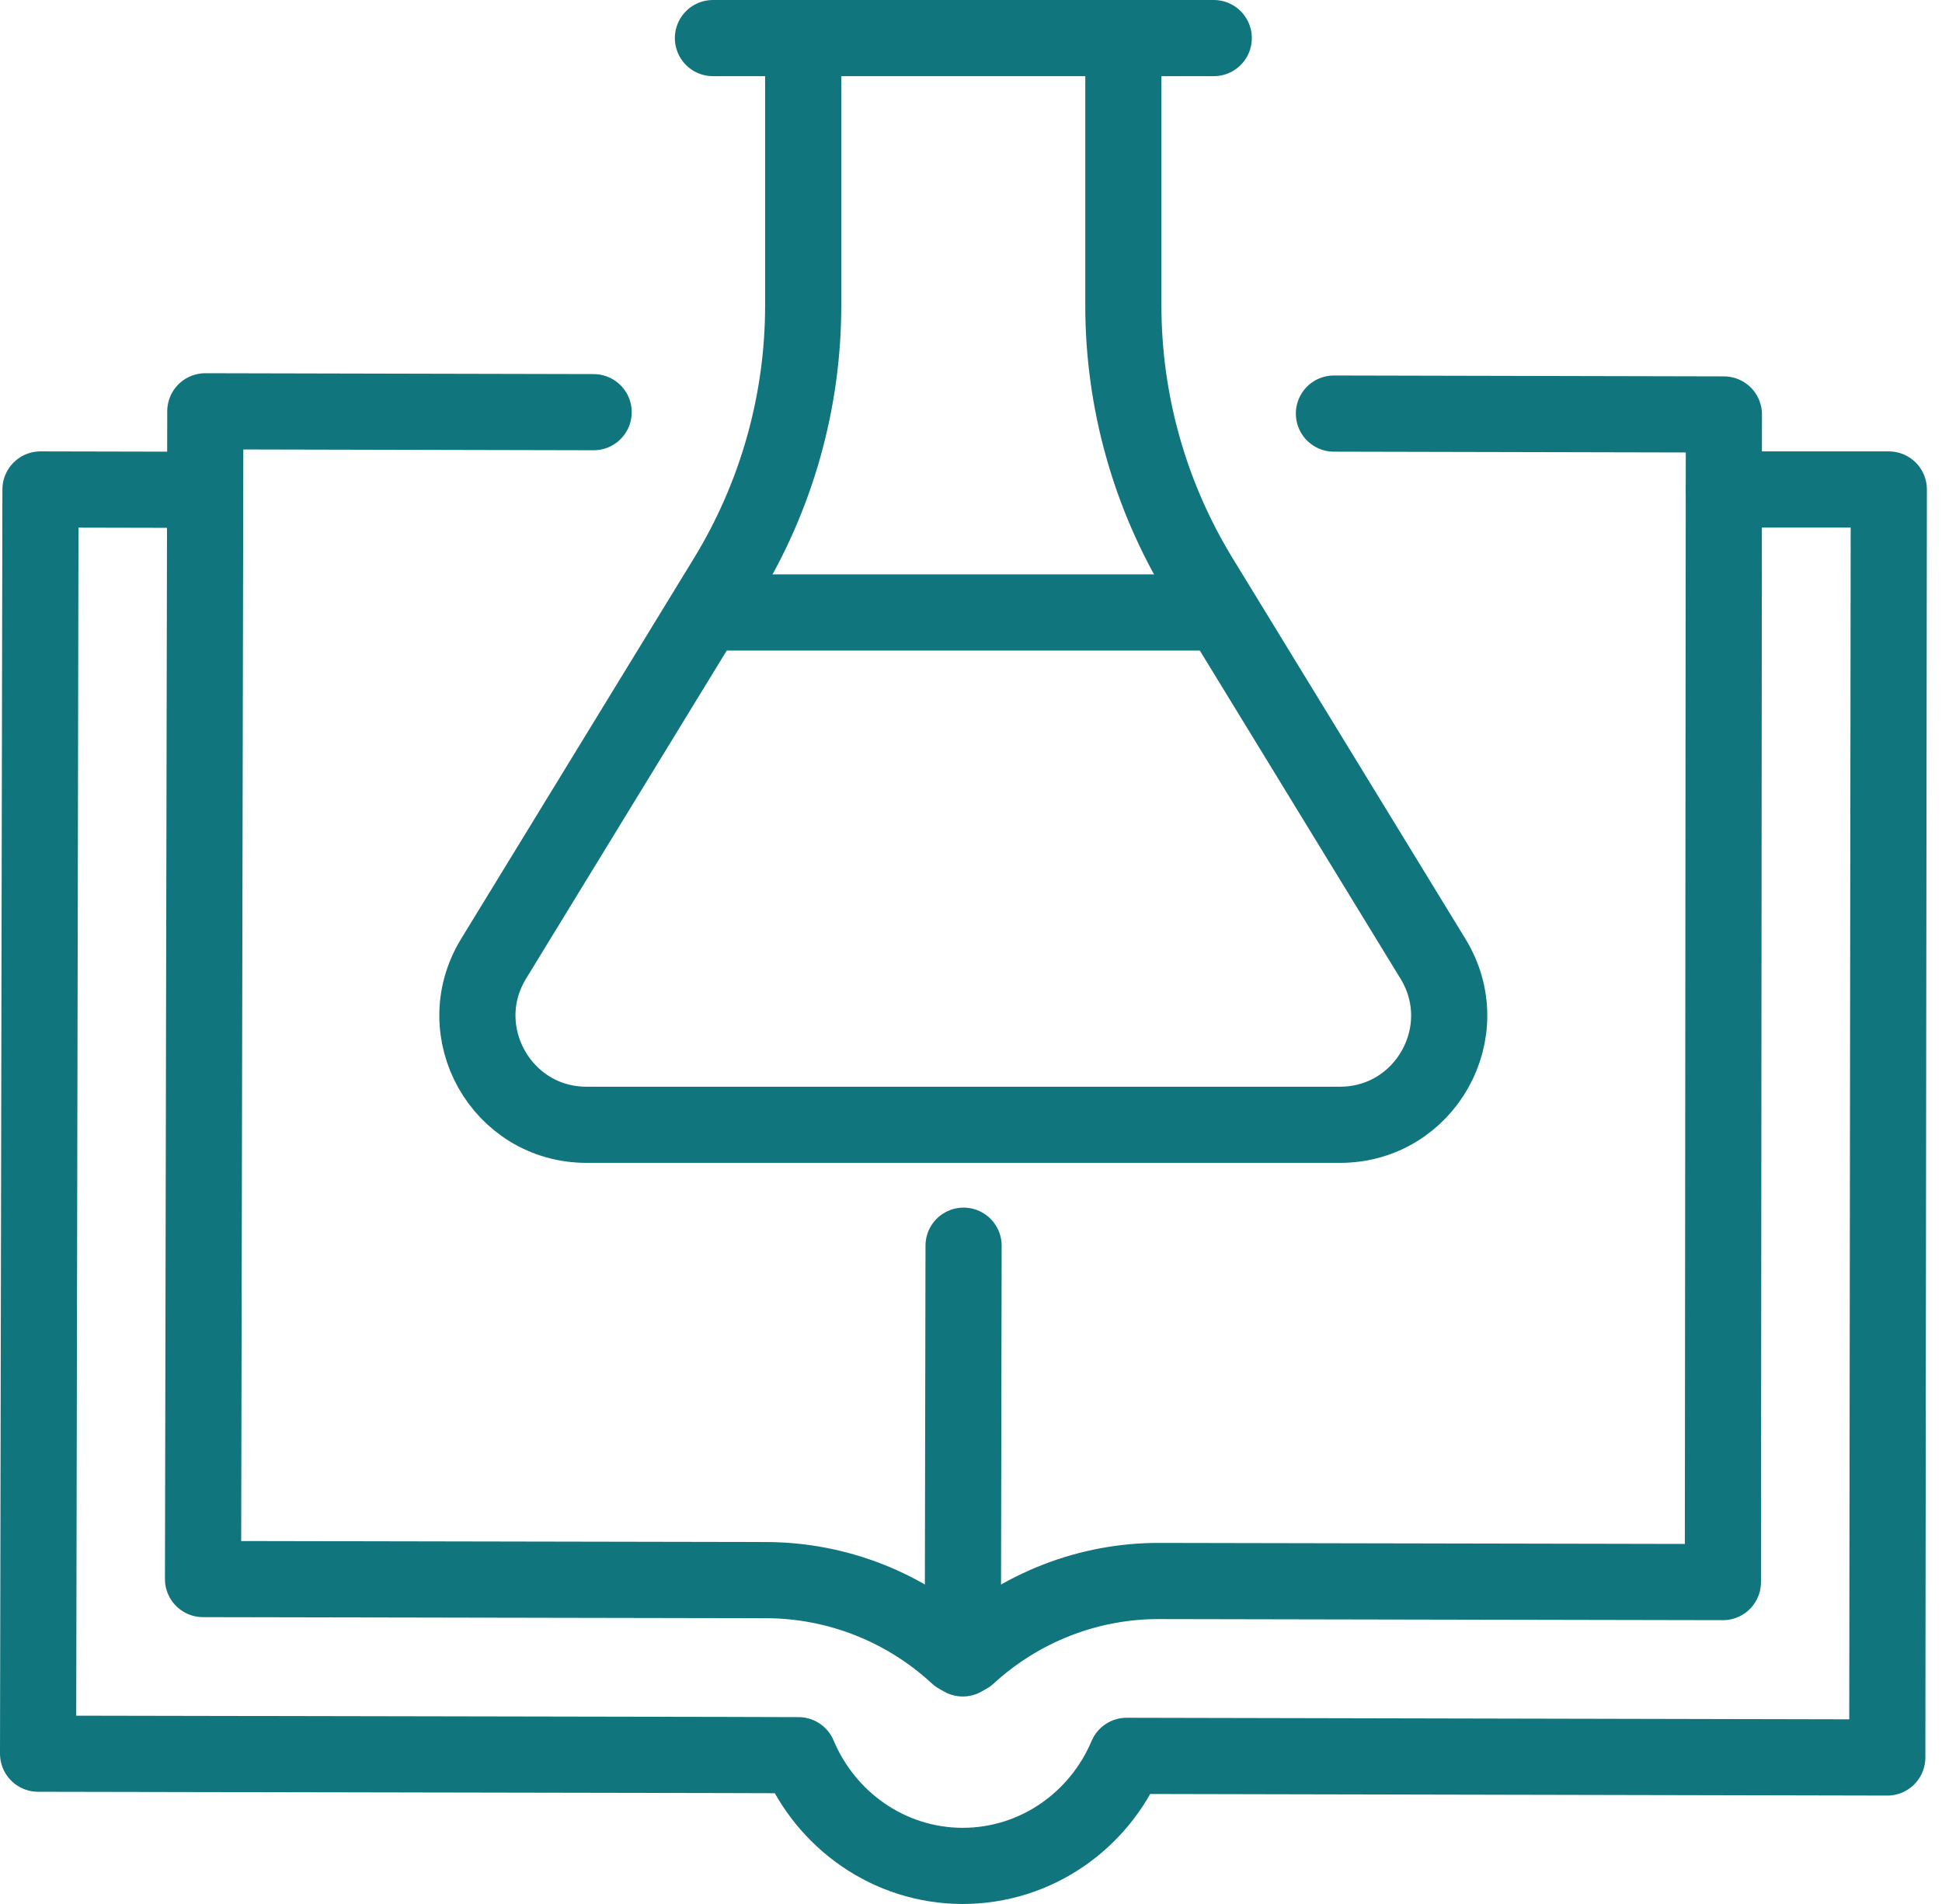
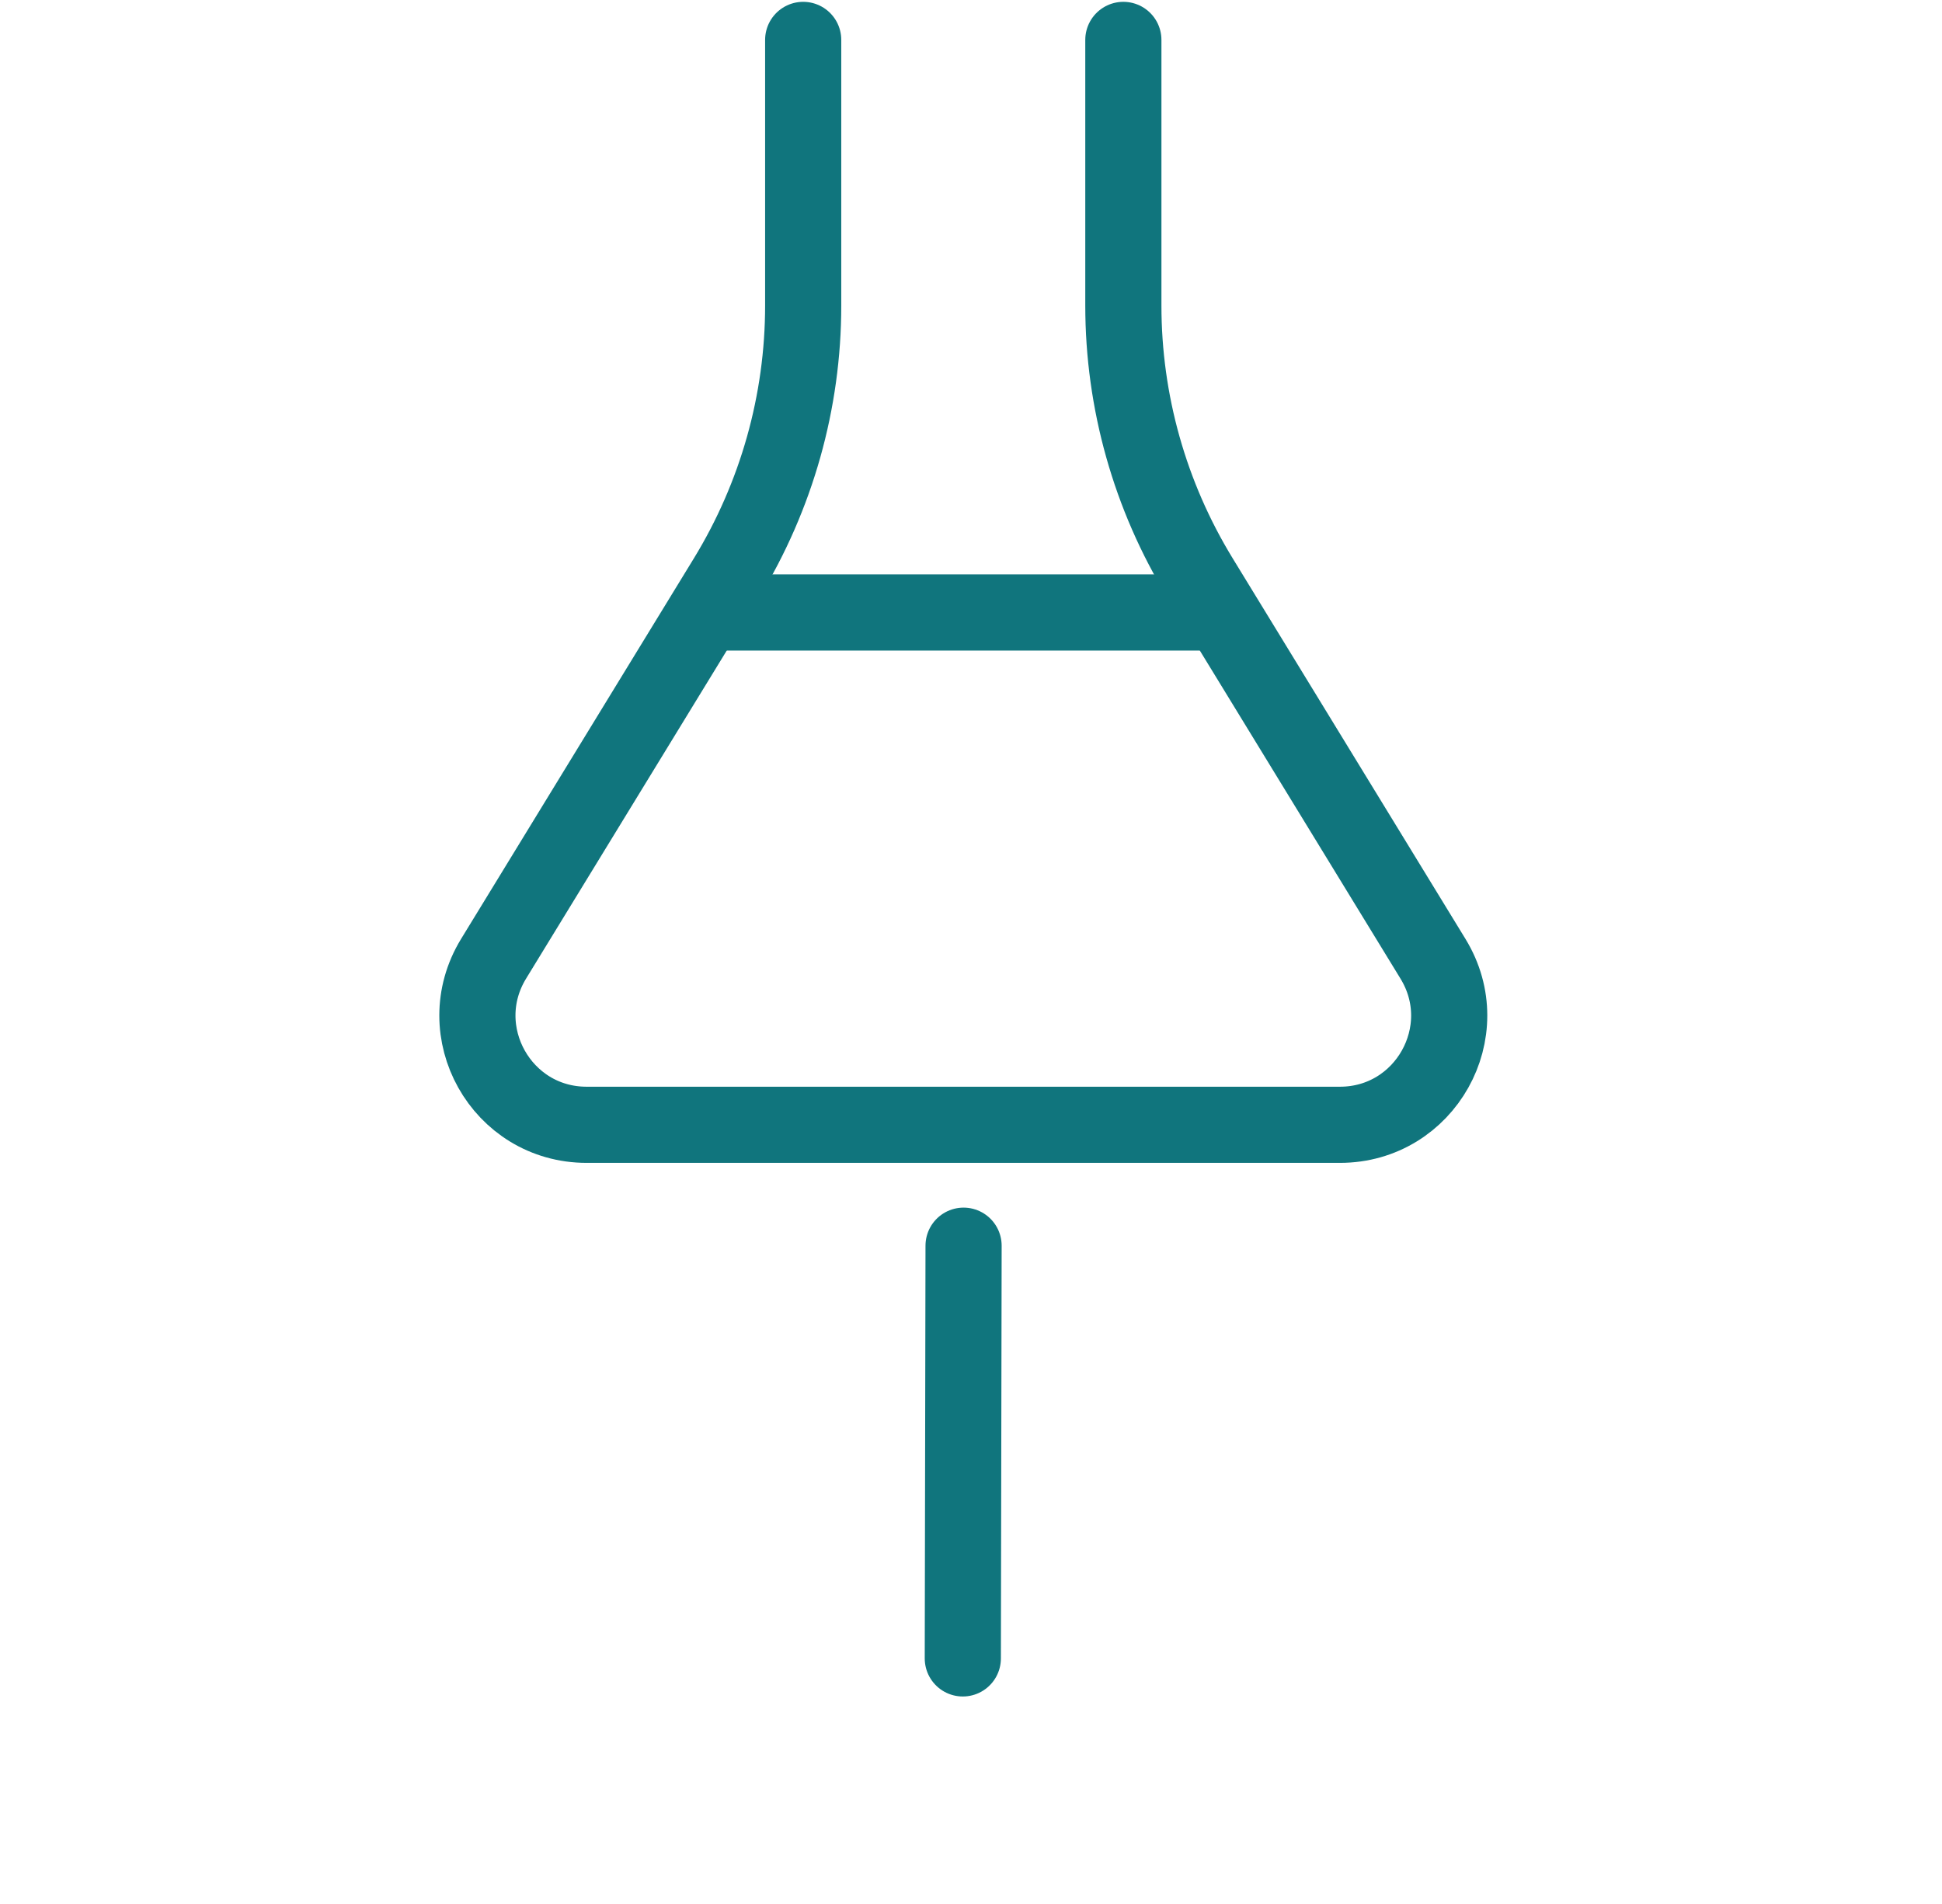
<svg xmlns="http://www.w3.org/2000/svg" width="51" height="50" viewBox="0 0 51 50" fill="none">
  <path d="M25.305 32.713L25.285 43.551" stroke="#10757D" stroke-width="2" stroke-linecap="round" stroke-linejoin="round" />
-   <path d="M35.031 10.861L45.272 10.884L45.246 41.547L30.448 41.518C28.592 41.512 26.797 42.21 25.419 43.474H25.15C23.775 42.204 21.985 41.501 20.127 41.495L5.332 41.467L5.392 10.801L15.59 10.824" stroke="#10757D" stroke-width="2" stroke-linecap="round" stroke-linejoin="round" />
-   <path d="M5.217 12.863L1.063 12.854L1 46.053L18.943 46.087L20.97 46.093C21.685 47.797 23.343 48.995 25.276 49C27.211 49 28.87 47.811 29.587 46.11L49.563 46.153L49.603 12.854H45.272" stroke="#10757D" stroke-width="2" stroke-linecap="round" stroke-linejoin="round" />
  <path d="M21.093 1.048V8.024C21.093 10.549 20.395 13.025 19.078 15.18L12.962 25.178C11.796 27.088 13.168 29.538 15.406 29.538H35.188C37.427 29.538 38.802 27.088 37.632 25.178L31.517 15.18C30.199 13.025 29.501 10.549 29.501 8.024V1.048" stroke="#10757D" stroke-width="2" stroke-linecap="round" stroke-linejoin="round" />
-   <path d="M18.723 1H31.875" stroke="#10757D" stroke-width="2" stroke-linecap="round" stroke-linejoin="round" />
  <path d="M18.714 16.084H31.883" stroke="#10757D" stroke-width="2" stroke-linecap="round" stroke-linejoin="round" />
</svg>